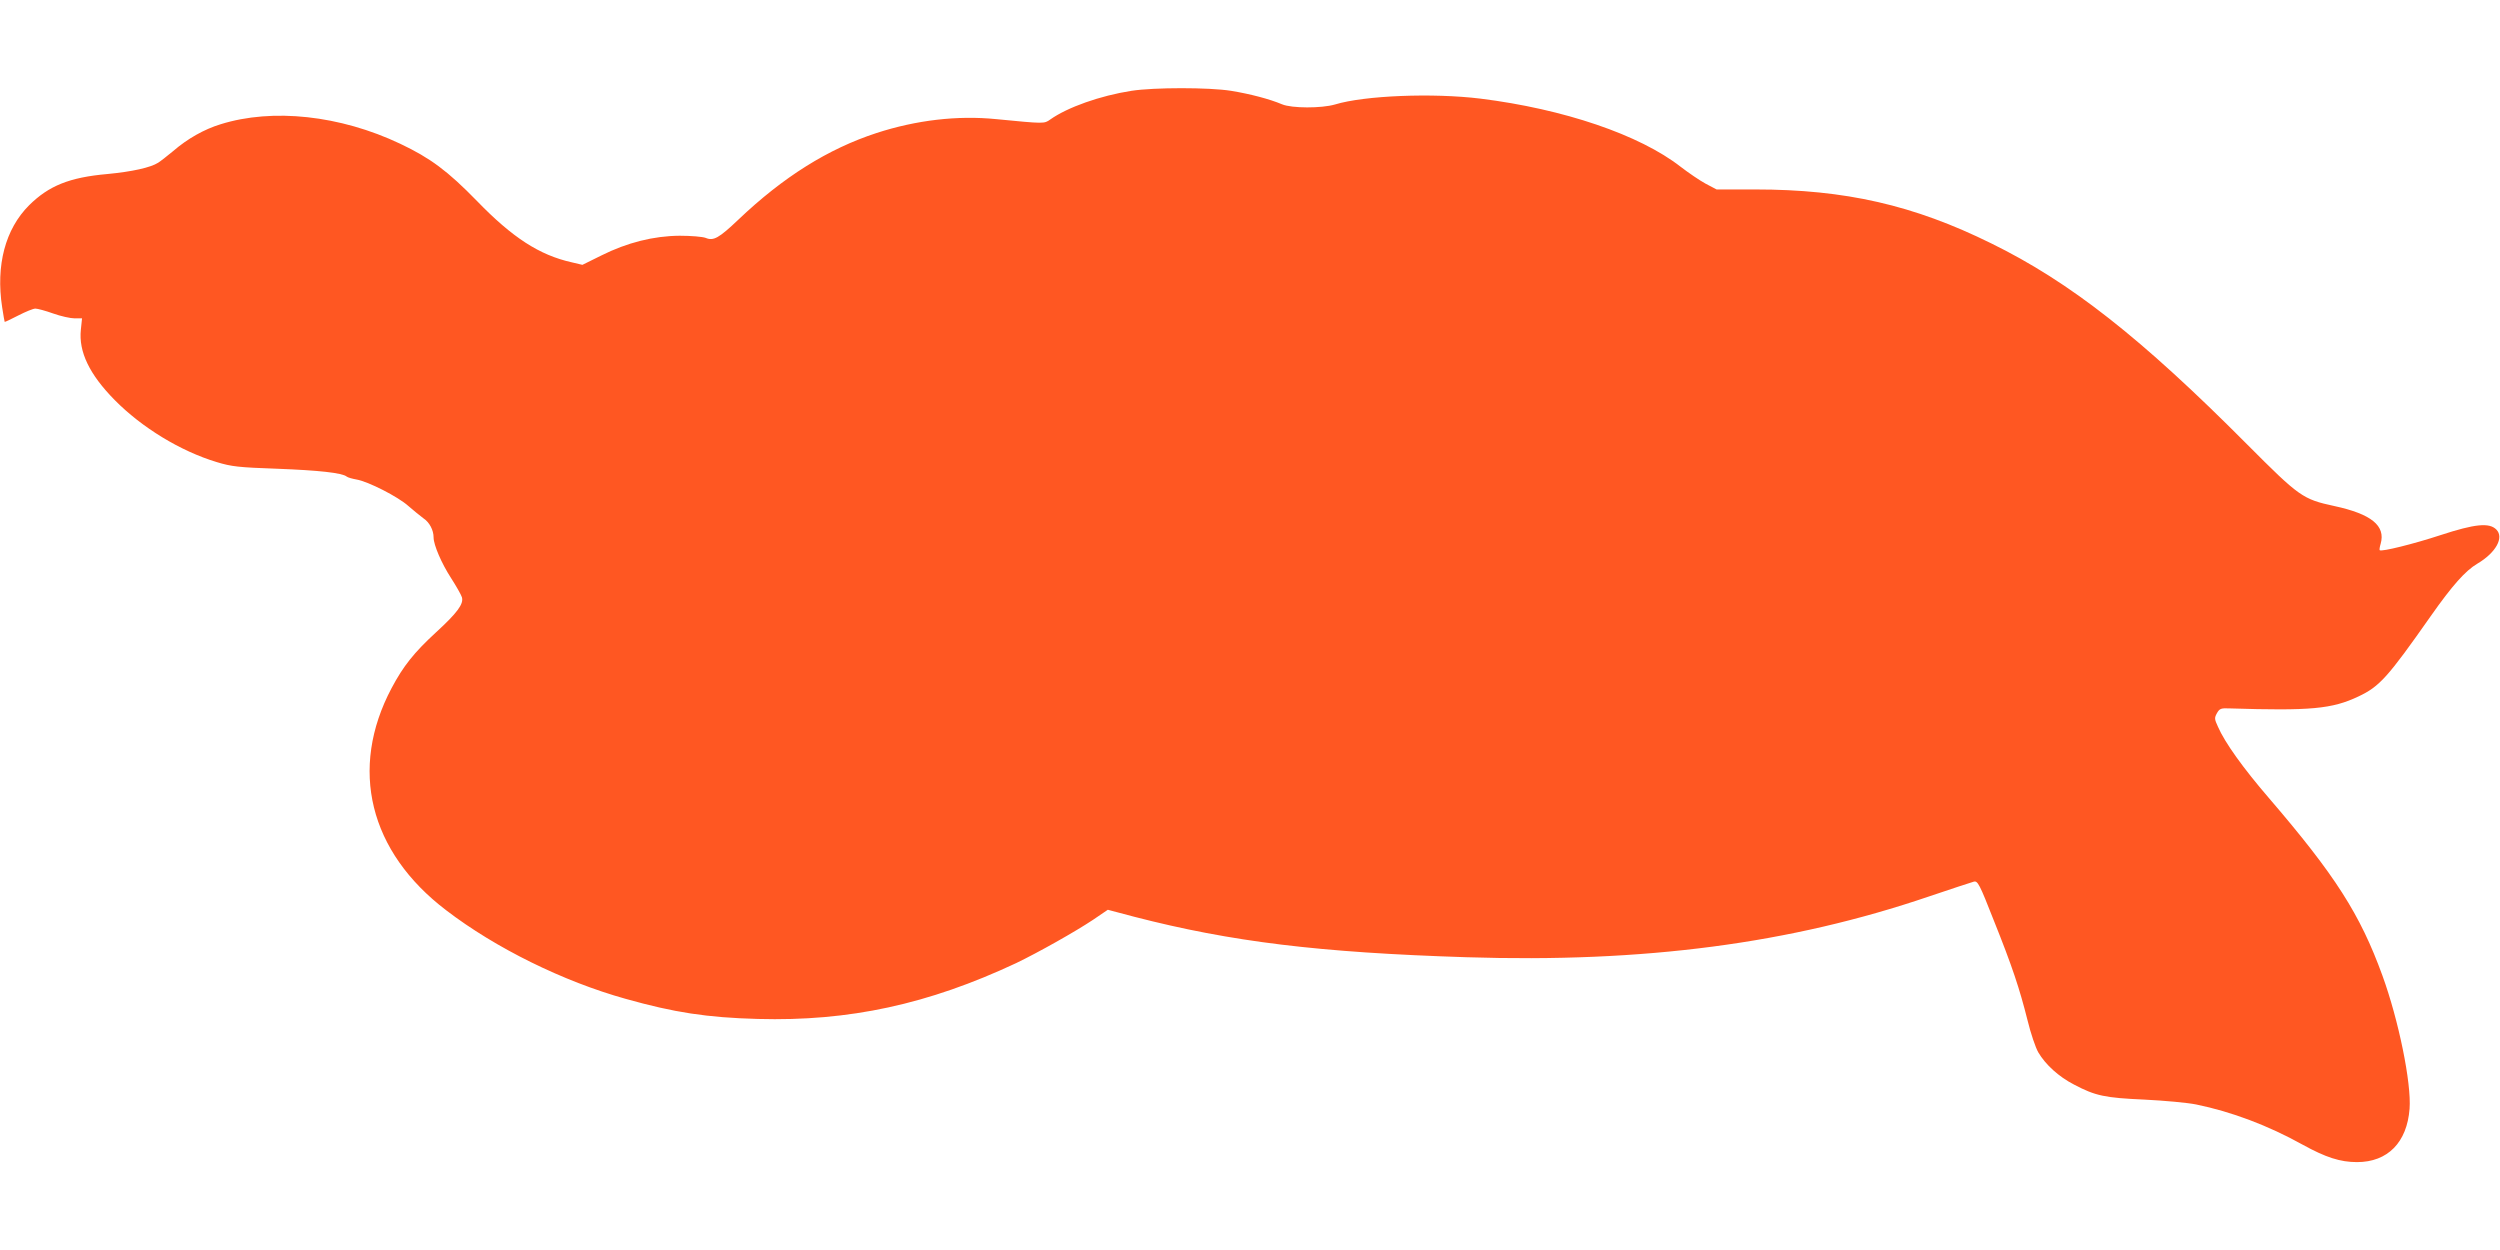
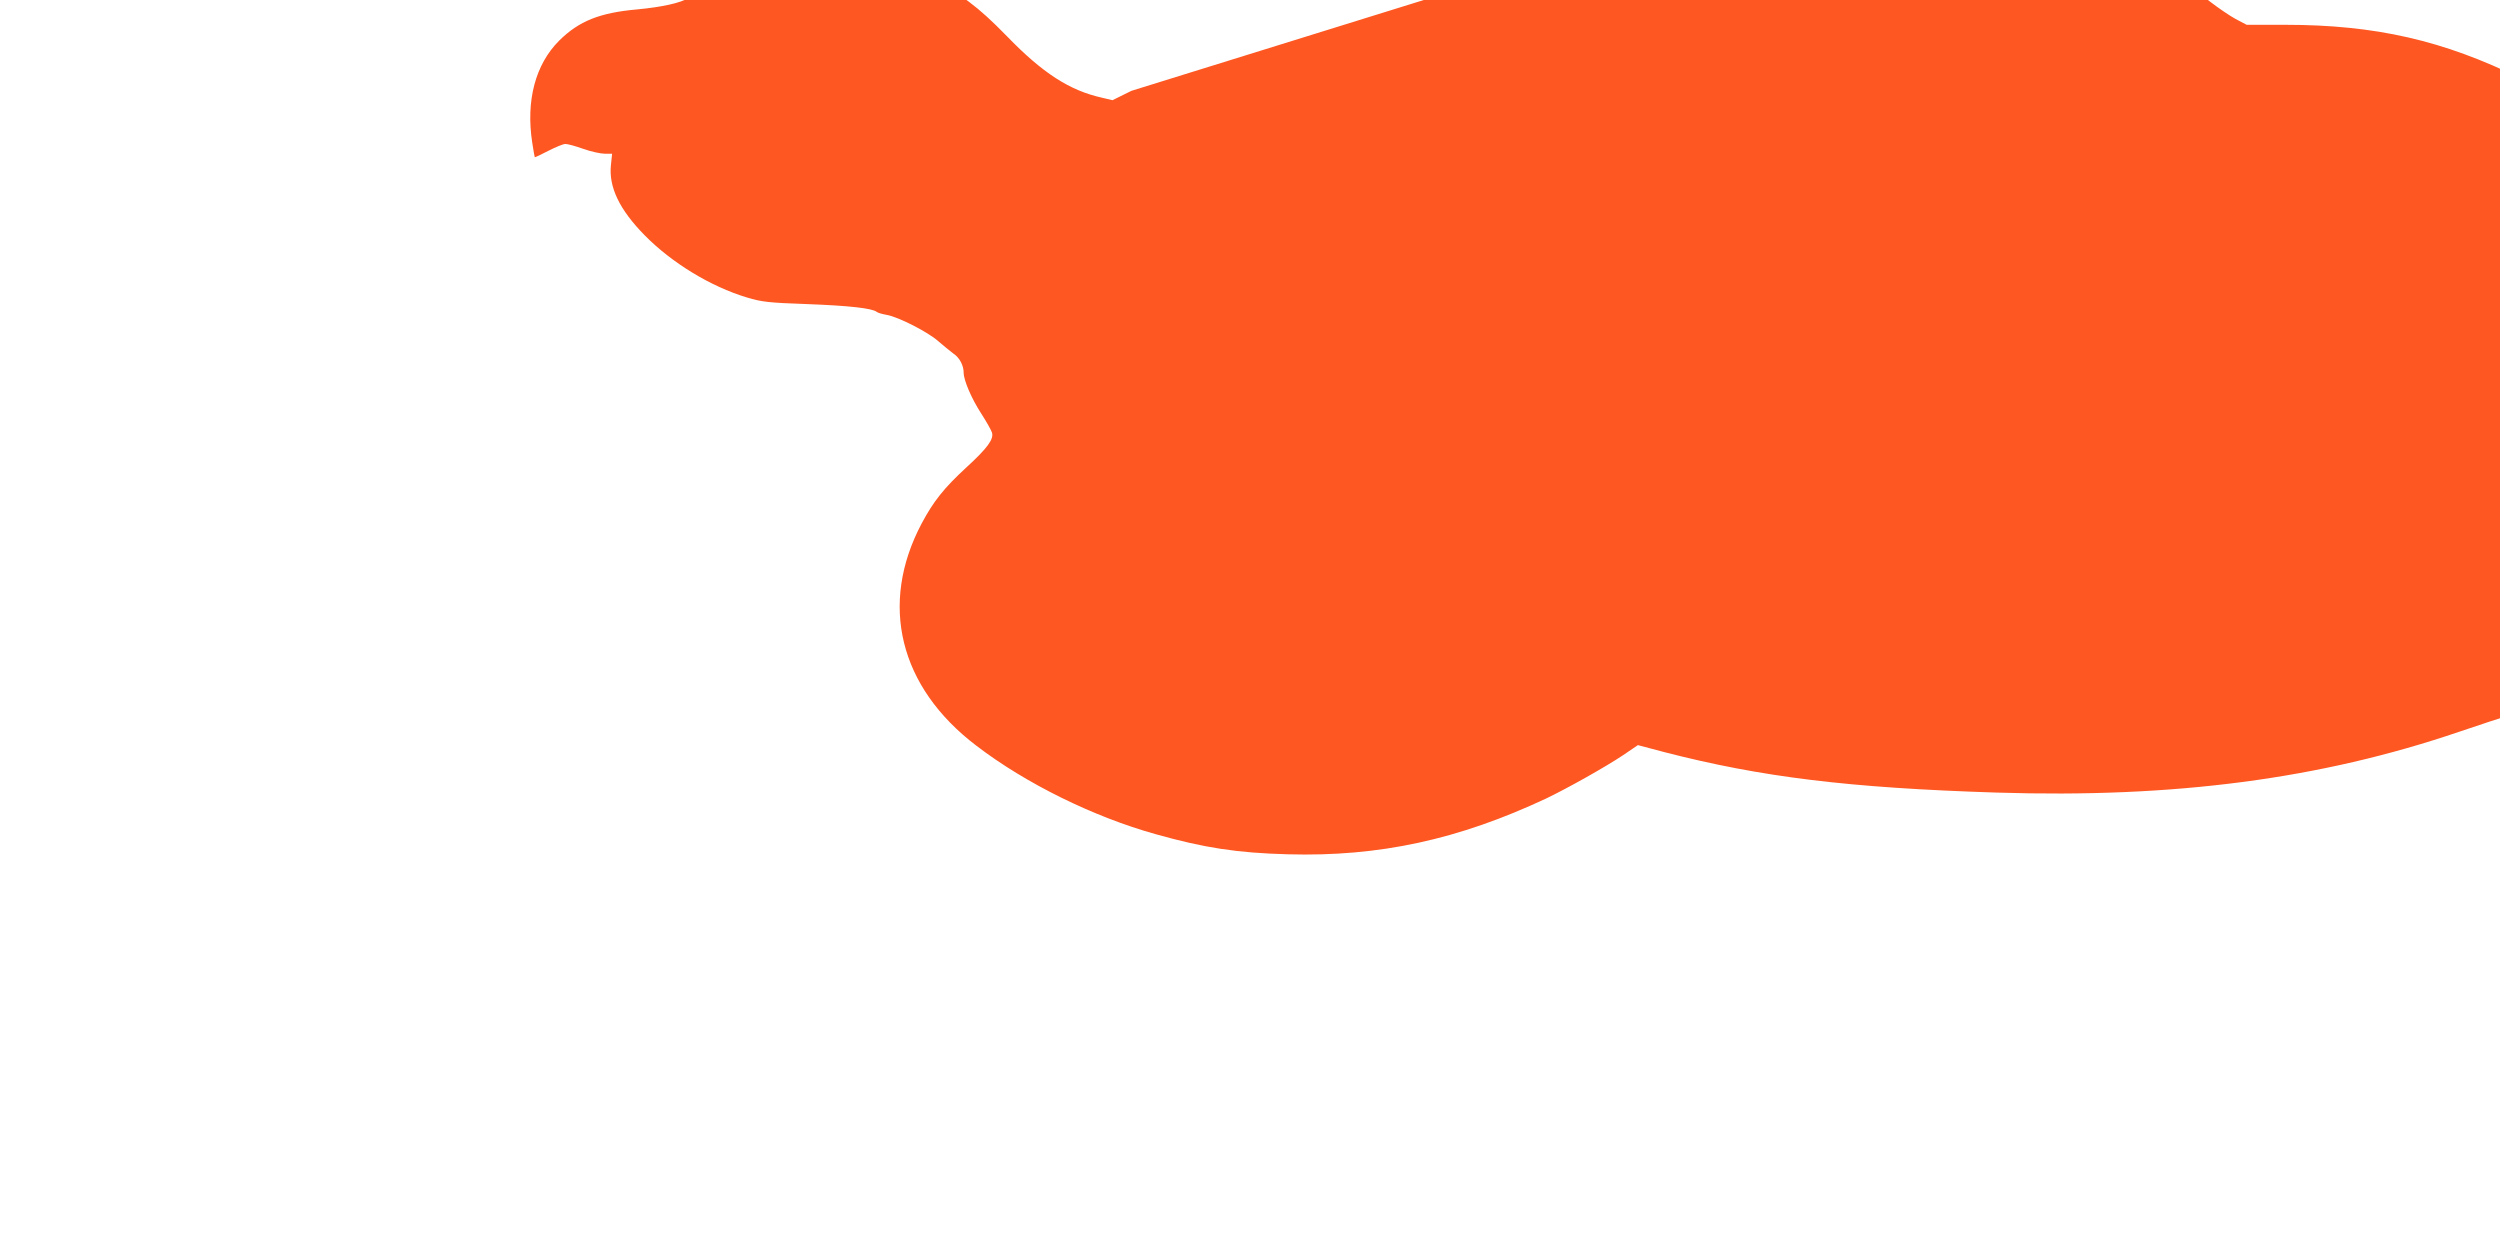
<svg xmlns="http://www.w3.org/2000/svg" version="1.0" width="1280pt" height="640pt" viewBox="0 0 1280 640" preserveAspectRatio="xMidYMid meet">
  <g transform="translate(0,640) scale(0.1,-0.1)" fill="#ff5722" stroke="none">
-     <path d="M5793 5935 c-160 -25 -327 -84 -416 -147 -31 -22 -29 -22 -276 2 -199 20 -410 -5 -613 -71 -248 -81 -478 -225 -708 -444 -99 -94 -127 -110 -167 -93 -16 6 -74 11 -133 11 -134 -1 -269 -35 -401 -101 l-97 -48 -55 13 c-165 37 -303 126 -485 314 -150 154 -239 220 -393 293 -308 146 -653 183 -919 100 -85 -26 -170 -74 -244 -138 -28 -23 -62 -50 -76 -59 -39 -25 -134 -46 -260 -58 -194 -17 -300 -60 -401 -160 -122 -122 -171 -307 -138 -522 6 -40 12 -73 13 -75 2 -1 33 14 70 33 37 19 76 35 87 35 11 0 52 -11 91 -25 39 -14 89 -25 110 -25 l38 0 -6 -58 c-12 -113 44 -229 173 -360 139 -141 337 -262 523 -318 76 -23 110 -27 310 -34 211 -8 332 -21 355 -40 6 -5 28 -11 50 -15 60 -10 214 -89 265 -135 25 -22 60 -50 77 -63 32 -21 53 -61 53 -99 0 -38 41 -133 89 -207 27 -42 52 -86 56 -99 10 -34 -24 -80 -132 -179 -113 -104 -168 -173 -228 -286 -219 -413 -115 -838 280 -1138 252 -193 599 -364 918 -453 249 -70 416 -96 677 -103 468 -13 873 75 1323 286 112 54 301 160 394 222 l75 51 136 -36 c496 -128 945 -183 1700 -207 911 -29 1660 70 2368 311 115 39 219 73 230 76 20 5 29 -12 102 -198 95 -237 132 -349 173 -512 16 -66 41 -140 55 -164 37 -63 105 -125 183 -165 110 -58 158 -68 361 -77 102 -5 221 -16 265 -25 180 -37 367 -107 545 -206 118 -65 192 -89 278 -89 157 0 256 101 269 273 10 131 -56 454 -139 682 -114 314 -242 514 -582 910 -130 151 -225 283 -260 364 -18 39 -19 45 -5 70 13 23 21 26 64 24 416 -13 525 -3 660 61 108 51 149 96 370 411 111 158 178 233 239 269 95 56 138 134 97 175 -36 36 -109 29 -286 -29 -137 -45 -302 -86 -311 -77 -2 2 0 17 5 33 26 92 -47 152 -237 193 -162 35 -179 47 -447 316 -541 544 -906 831 -1310 1029 -397 196 -747 276 -1208 276 l-198 0 -57 30 c-31 17 -88 56 -127 86 -210 164 -599 296 -1025 349 -244 30 -595 16 -745 -30 -69 -20 -221 -20 -271 1 -64 27 -163 53 -261 69 -113 18 -393 18 -510 0z" />
+     <path d="M5793 5935 l-97 -48 -55 13 c-165 37 -303 126 -485 314 -150 154 -239 220 -393 293 -308 146 -653 183 -919 100 -85 -26 -170 -74 -244 -138 -28 -23 -62 -50 -76 -59 -39 -25 -134 -46 -260 -58 -194 -17 -300 -60 -401 -160 -122 -122 -171 -307 -138 -522 6 -40 12 -73 13 -75 2 -1 33 14 70 33 37 19 76 35 87 35 11 0 52 -11 91 -25 39 -14 89 -25 110 -25 l38 0 -6 -58 c-12 -113 44 -229 173 -360 139 -141 337 -262 523 -318 76 -23 110 -27 310 -34 211 -8 332 -21 355 -40 6 -5 28 -11 50 -15 60 -10 214 -89 265 -135 25 -22 60 -50 77 -63 32 -21 53 -61 53 -99 0 -38 41 -133 89 -207 27 -42 52 -86 56 -99 10 -34 -24 -80 -132 -179 -113 -104 -168 -173 -228 -286 -219 -413 -115 -838 280 -1138 252 -193 599 -364 918 -453 249 -70 416 -96 677 -103 468 -13 873 75 1323 286 112 54 301 160 394 222 l75 51 136 -36 c496 -128 945 -183 1700 -207 911 -29 1660 70 2368 311 115 39 219 73 230 76 20 5 29 -12 102 -198 95 -237 132 -349 173 -512 16 -66 41 -140 55 -164 37 -63 105 -125 183 -165 110 -58 158 -68 361 -77 102 -5 221 -16 265 -25 180 -37 367 -107 545 -206 118 -65 192 -89 278 -89 157 0 256 101 269 273 10 131 -56 454 -139 682 -114 314 -242 514 -582 910 -130 151 -225 283 -260 364 -18 39 -19 45 -5 70 13 23 21 26 64 24 416 -13 525 -3 660 61 108 51 149 96 370 411 111 158 178 233 239 269 95 56 138 134 97 175 -36 36 -109 29 -286 -29 -137 -45 -302 -86 -311 -77 -2 2 0 17 5 33 26 92 -47 152 -237 193 -162 35 -179 47 -447 316 -541 544 -906 831 -1310 1029 -397 196 -747 276 -1208 276 l-198 0 -57 30 c-31 17 -88 56 -127 86 -210 164 -599 296 -1025 349 -244 30 -595 16 -745 -30 -69 -20 -221 -20 -271 1 -64 27 -163 53 -261 69 -113 18 -393 18 -510 0z" />
  </g>
</svg>